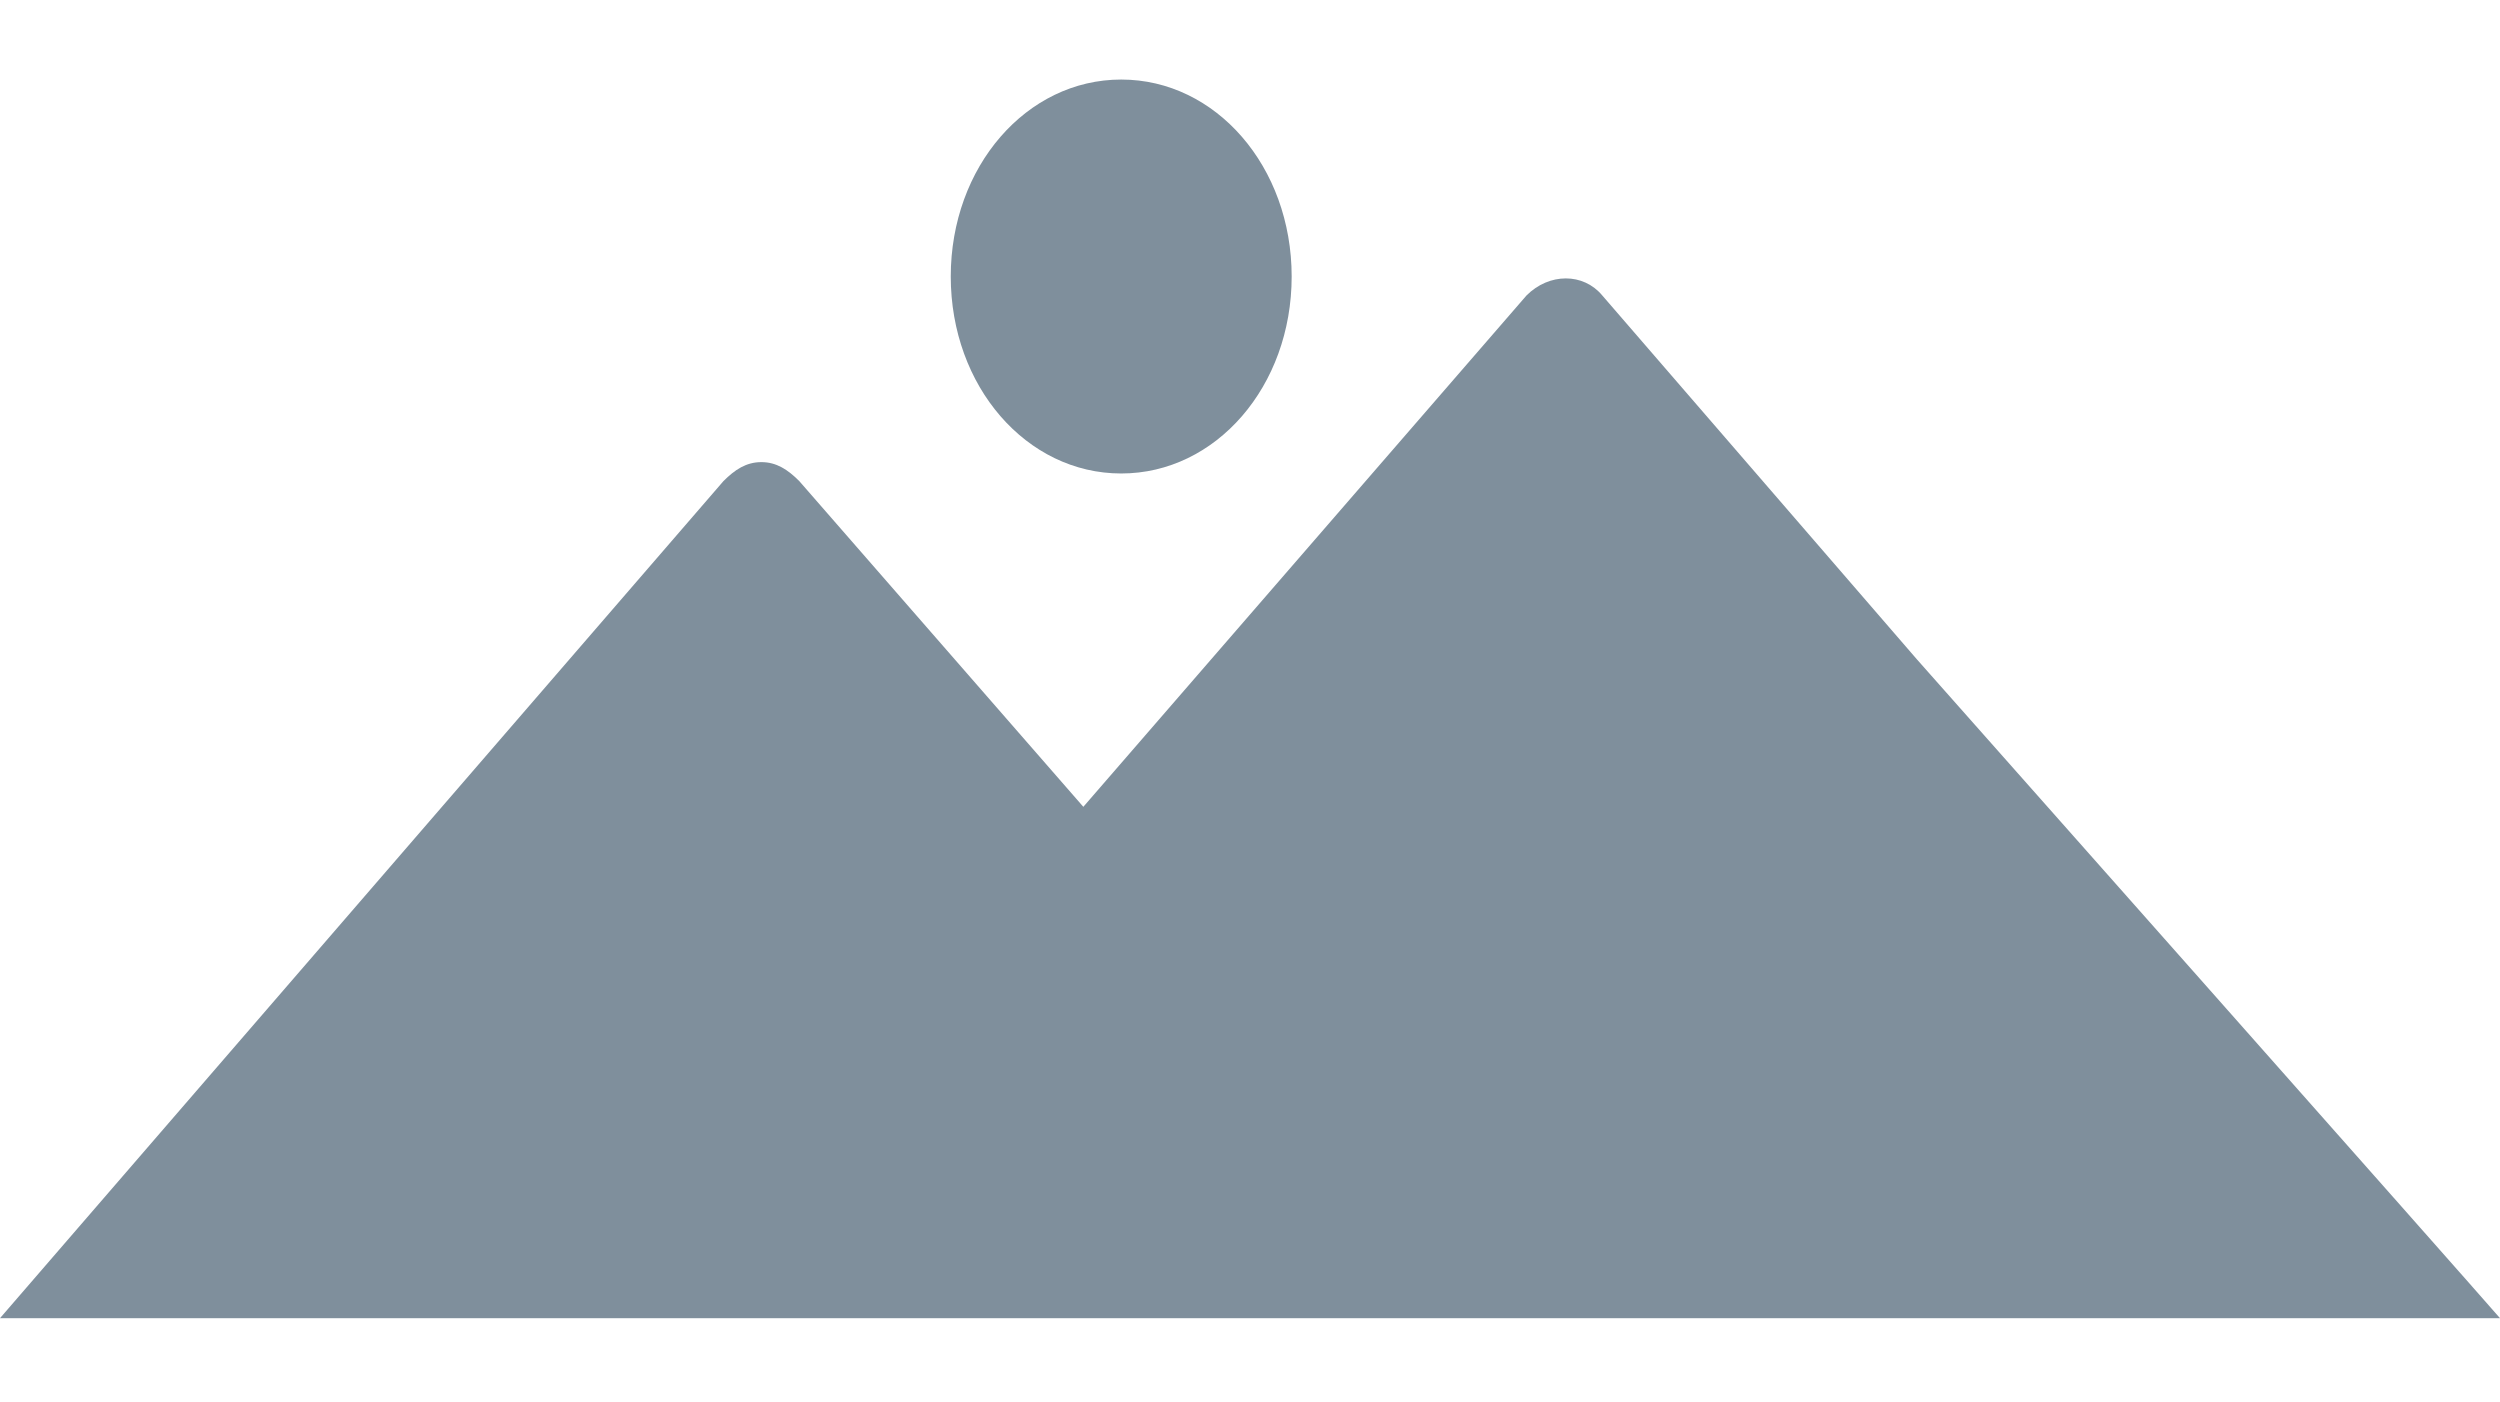
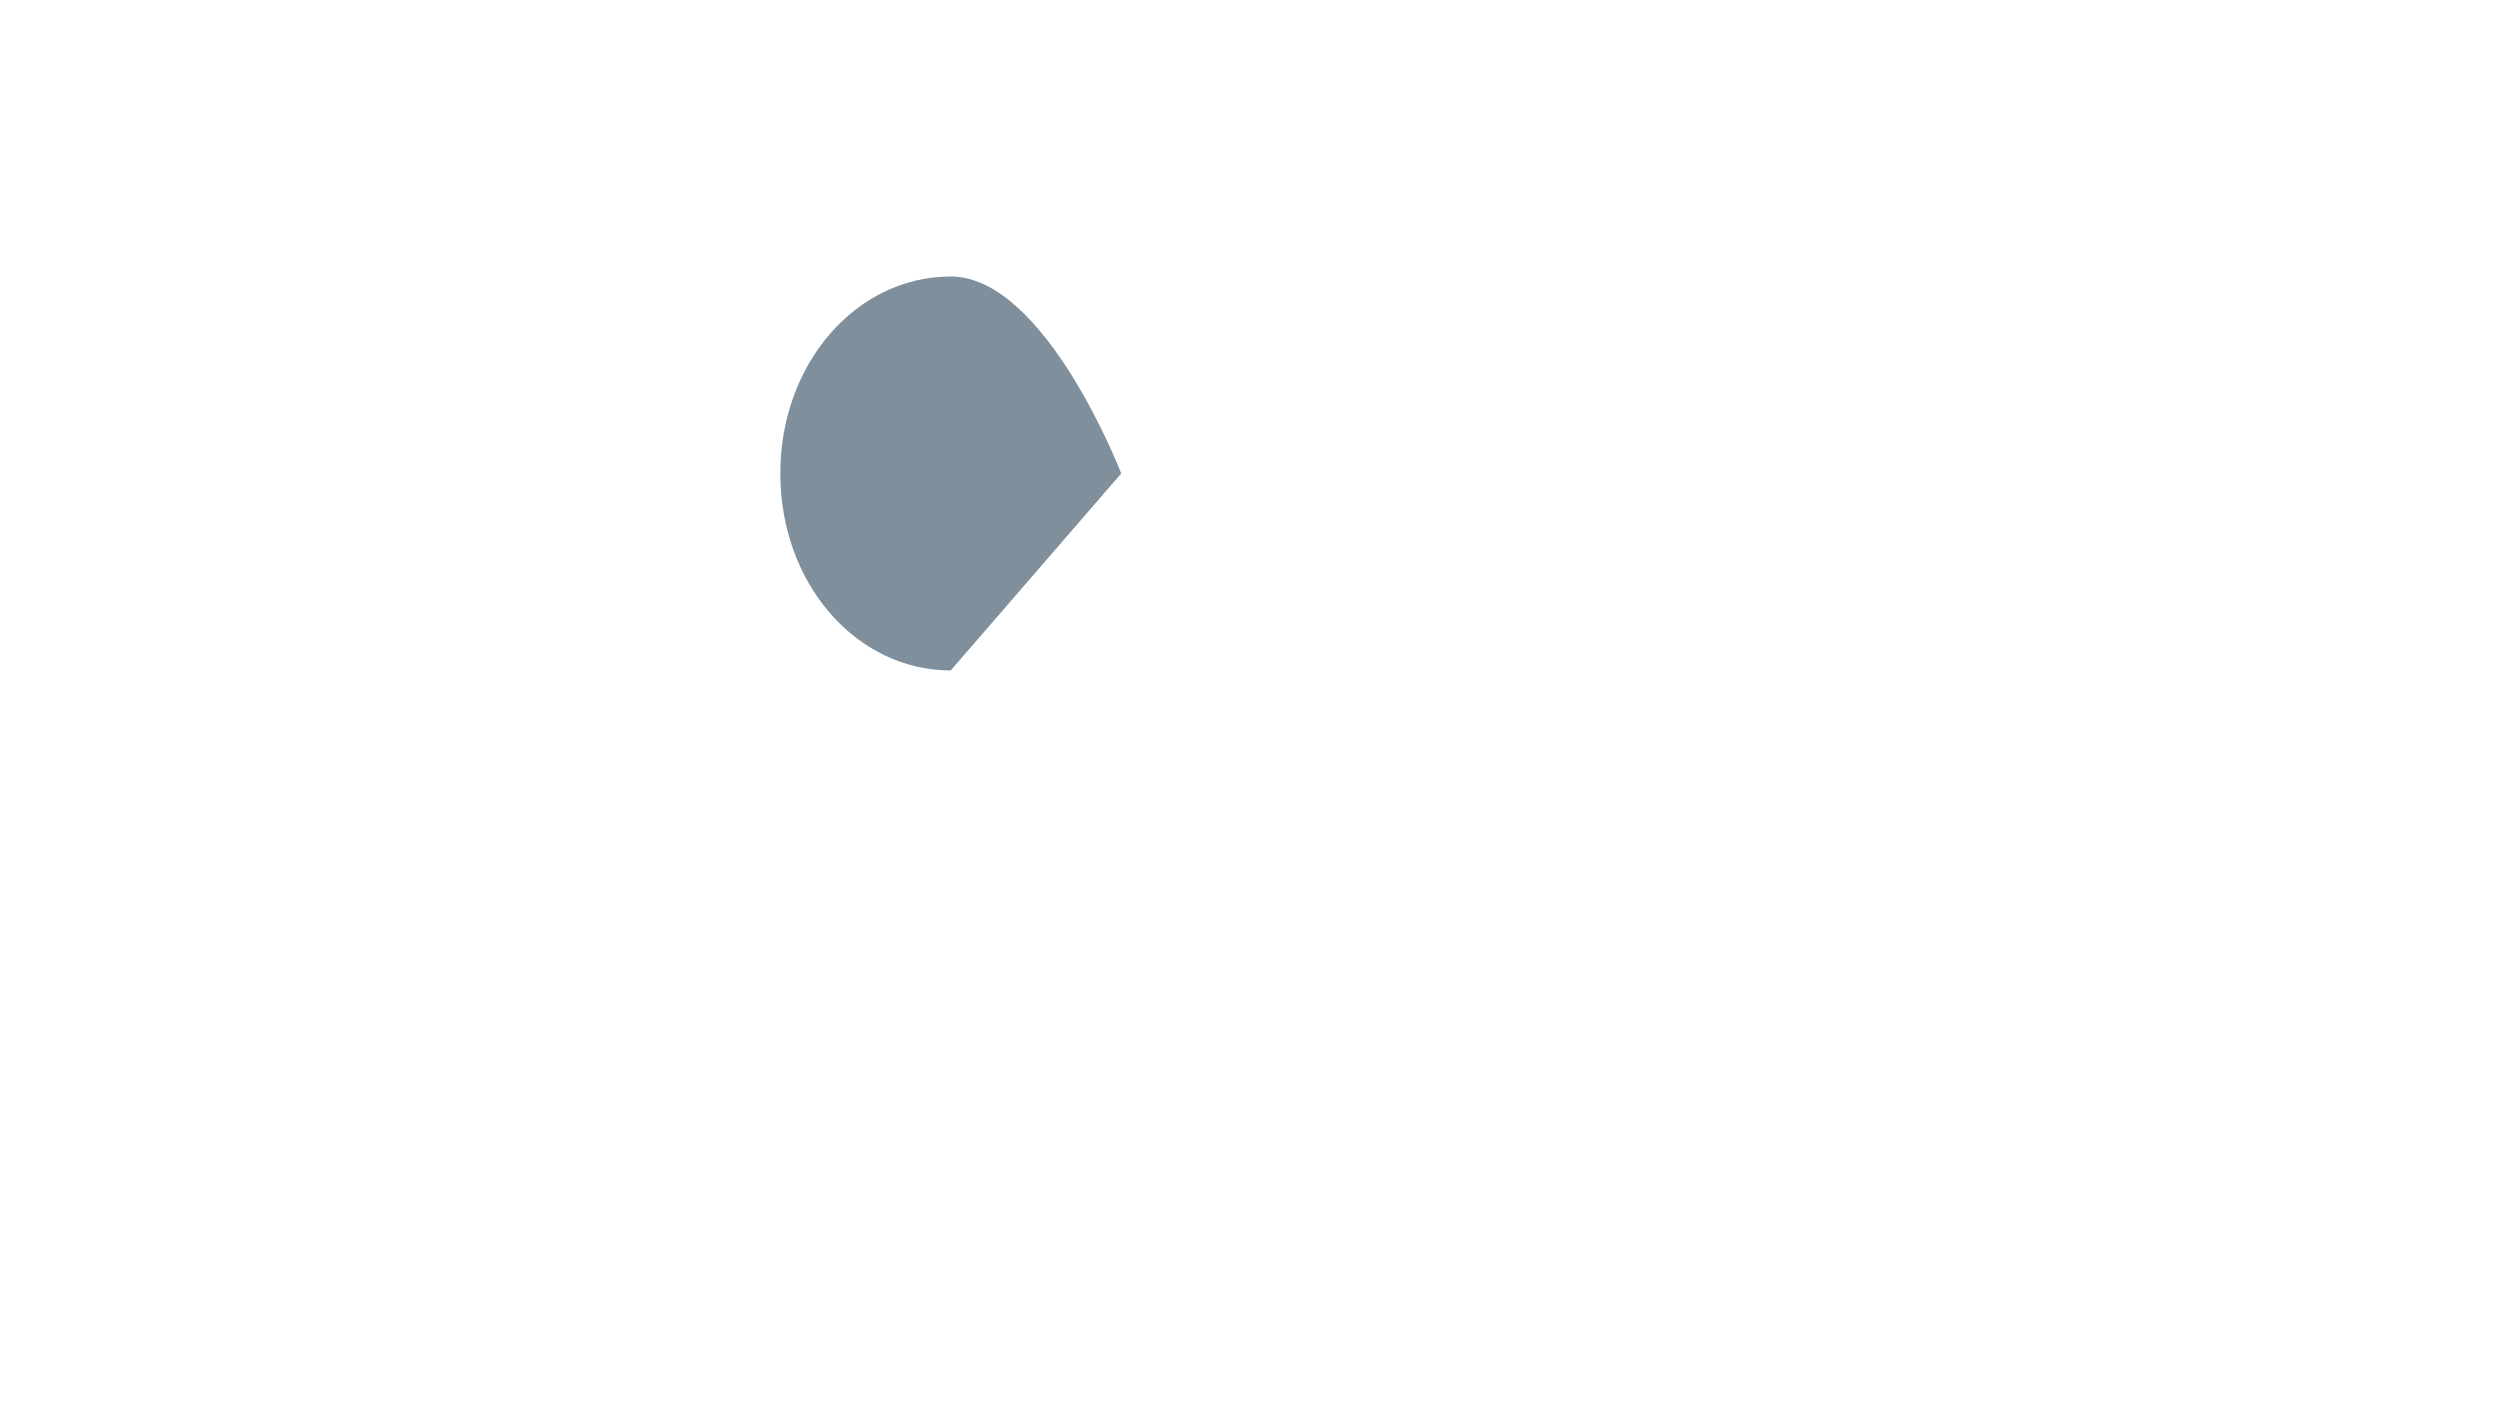
<svg xmlns="http://www.w3.org/2000/svg" version="1.1" id="Layer_1" x="0" y="0" viewBox="0 0 66 37" xml:space="preserve">
  <style>.st0{fill:#7f8f9c}</style>
-   <path class="st0" d="M29.6 12.5c2.5 0 4.5-2.3 4.5-5.2s-2-5.2-4.5-5.2-4.5 2.3-4.5 5.2 2 5.2 4.5 5.2" />
-   <path class="st0" d="m50.6 17.4-8.3-9.6c-.5-.6-1.4-.6-2 0L28.6 21.3l-7.5-8.6c-.3-.3-.6-.5-1-.5s-.7.2-1 .5L0 34.8h66c-.6-.7-15.4-17.4-15.4-17.4" />
+   <path class="st0" d="M29.6 12.5s-2-5.2-4.5-5.2-4.5 2.3-4.5 5.2 2 5.2 4.5 5.2" />
</svg>